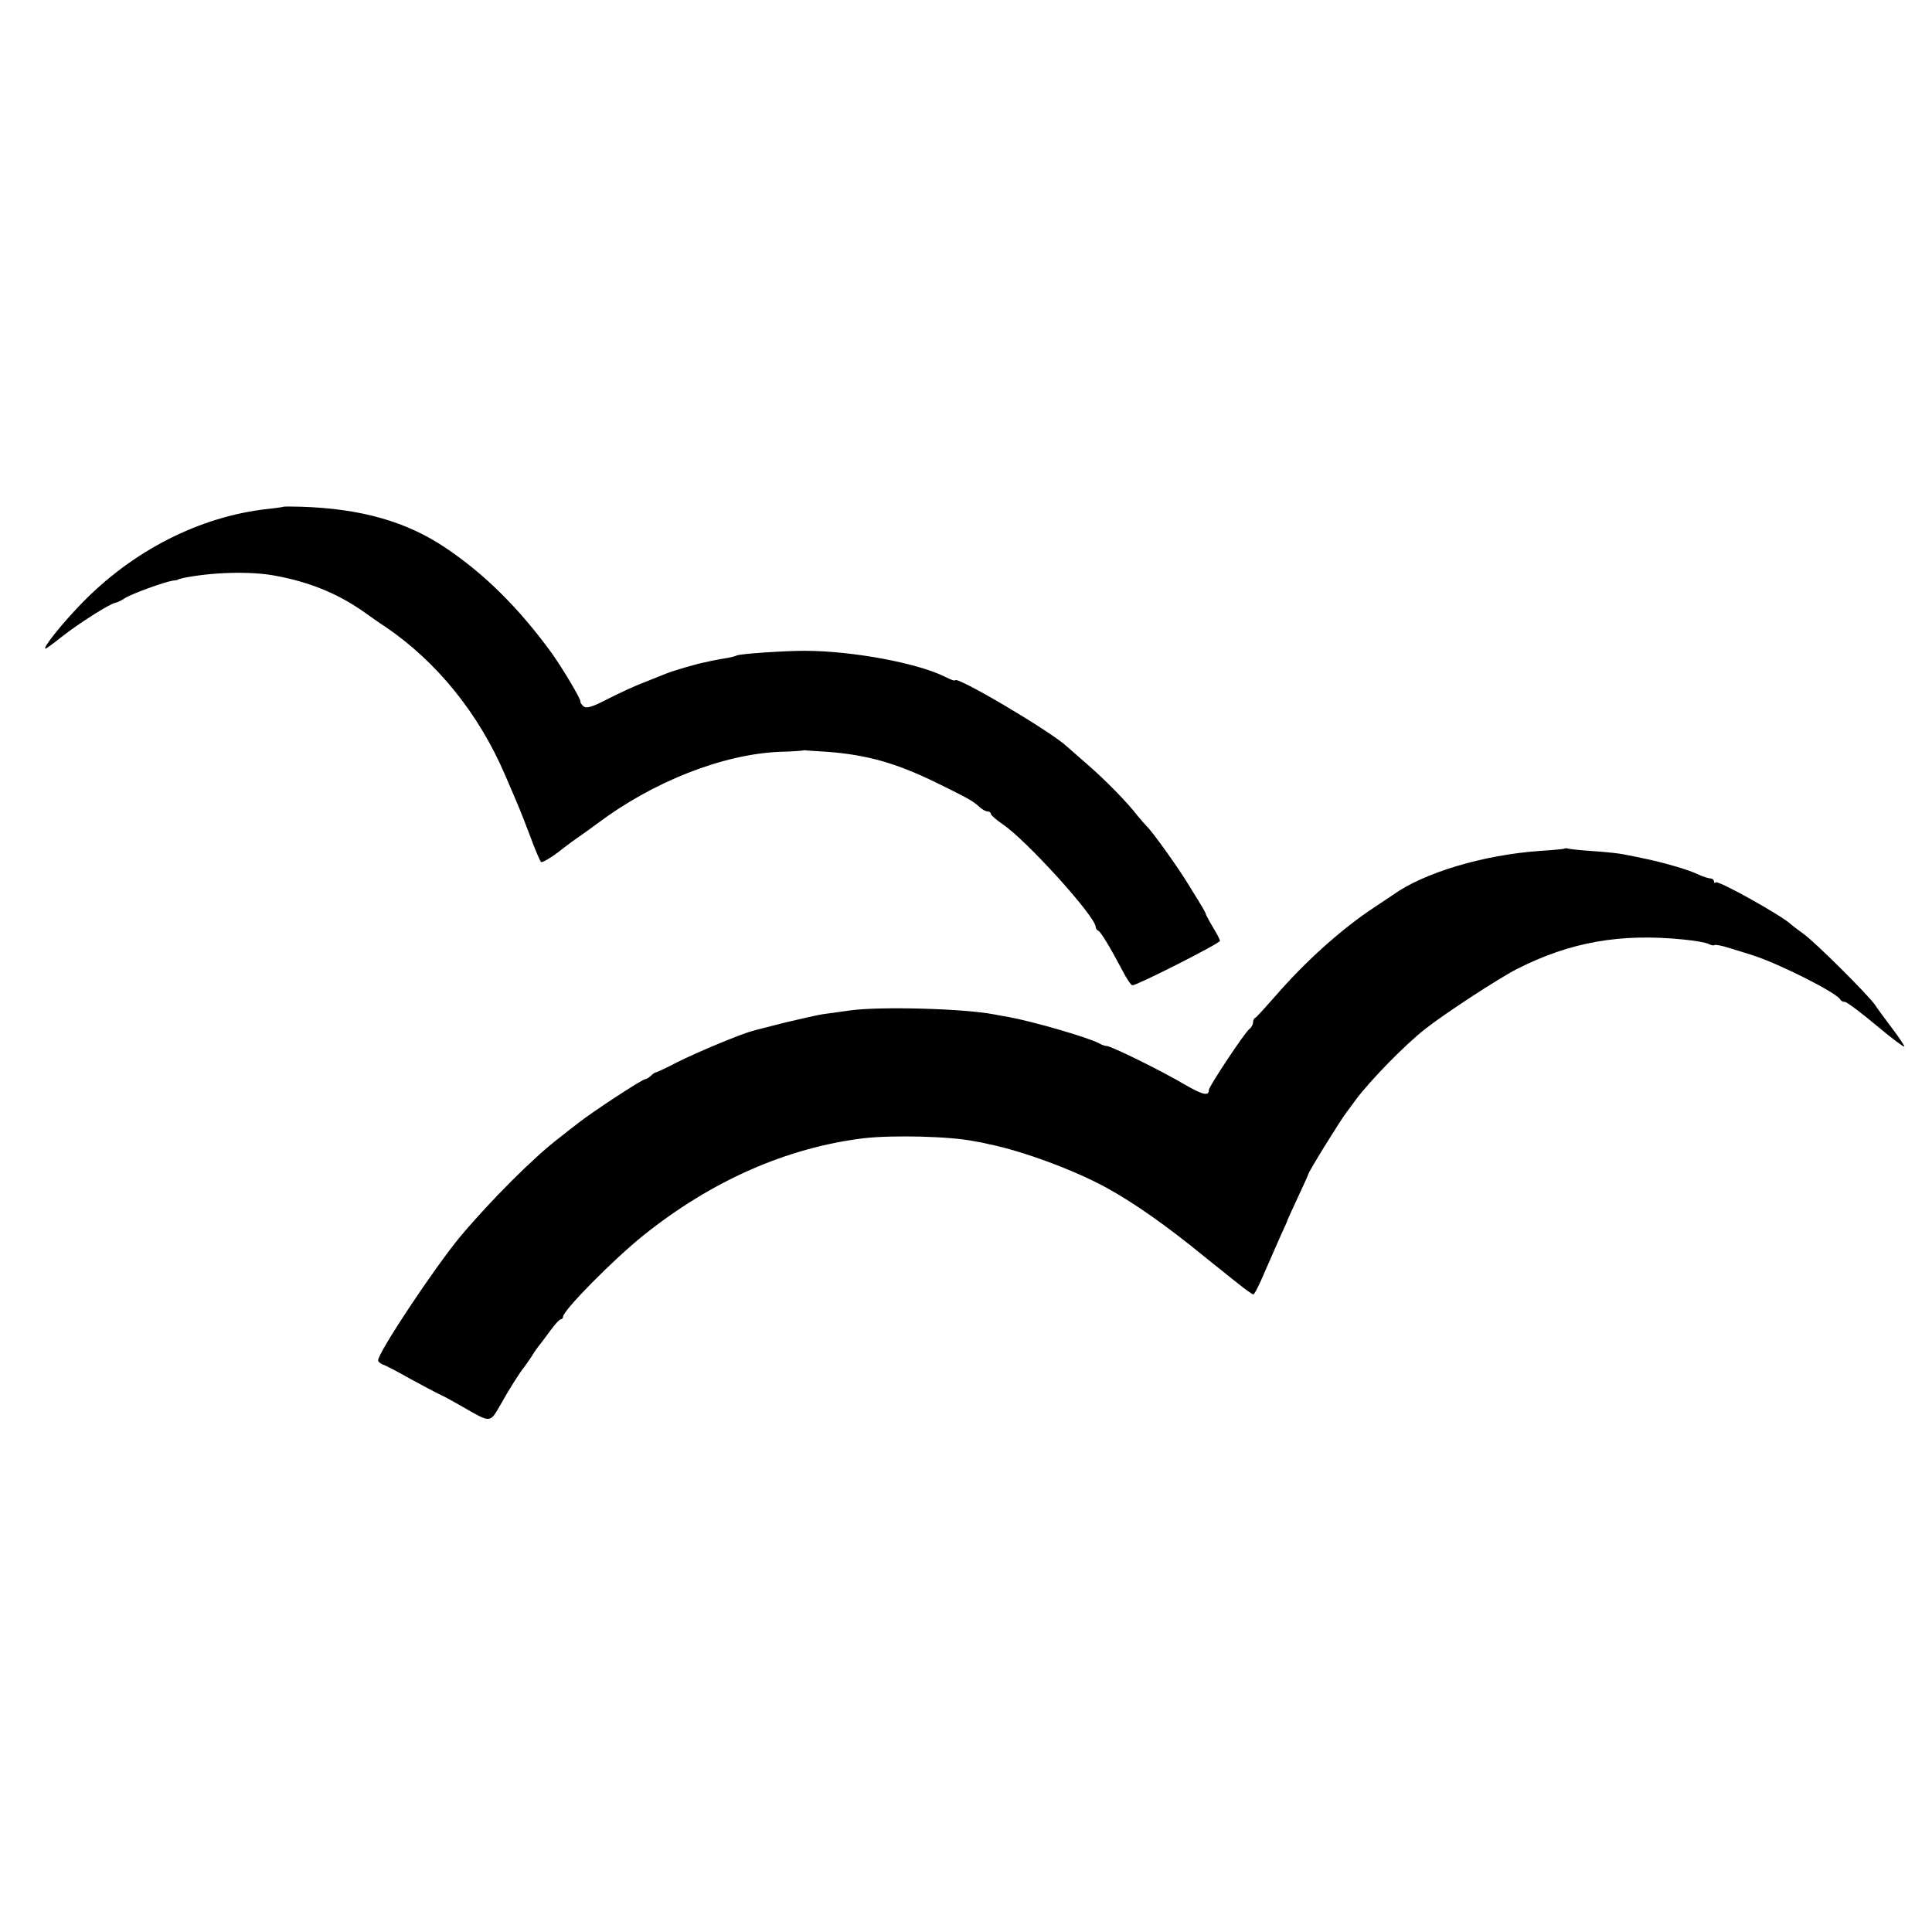
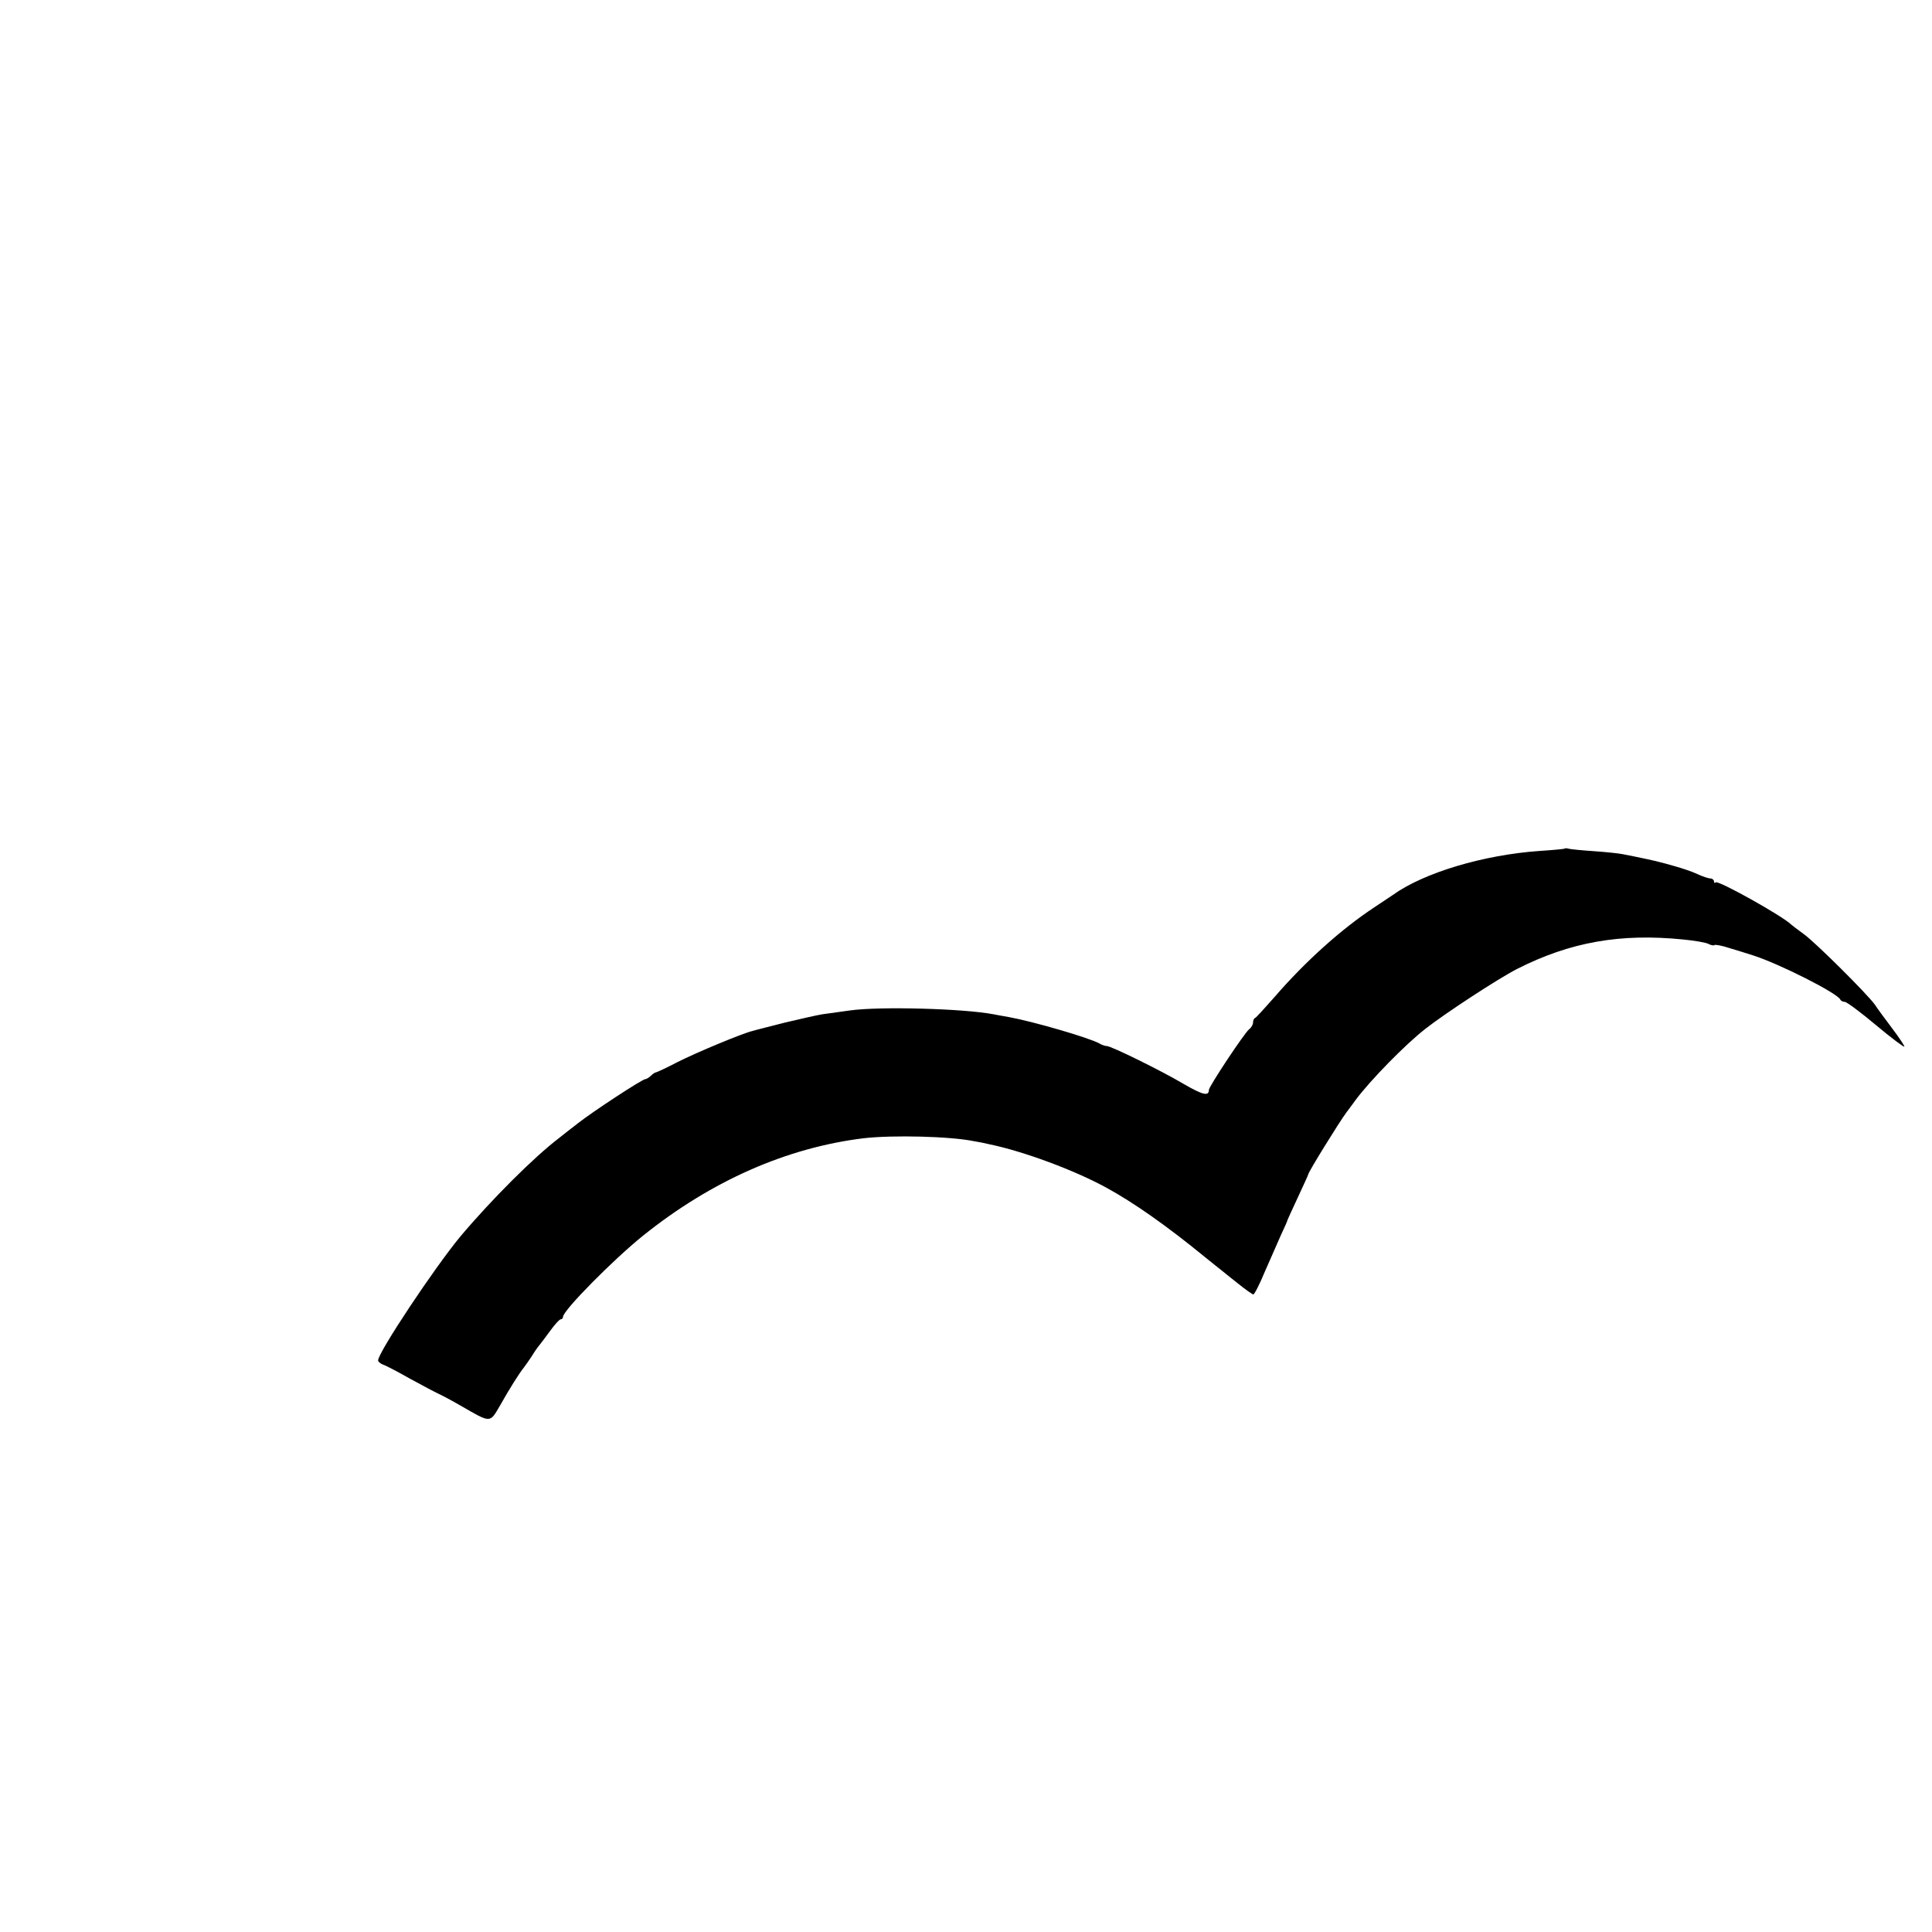
<svg xmlns="http://www.w3.org/2000/svg" version="1.0" width="700pt" height="700pt" viewBox="0 0 700 700" preserveAspectRatio="xMidYMid meet">
  <g transform="translate(0,700) scale(0.1,-0.1)" fill="#000000" stroke="none">
-     <path d="M1027 5164 c-1 -1 -27 -5 -57 -8 -245 -27 -488 -150 -675 -343 -69 -71 -143 -163 -130 -163 3 0 29 19 59 43 58 46 174 120 194 123 7 1 23 9 35 17 25 16 141 58 172 63 11 1 20 3 20 4 0 1 9 3 20 6 104 21 244 25 333 8 123 -23 222 -63 316 -128 32 -23 68 -48 81 -56 187 -127 339 -314 435 -538 56 -130 54 -125 91 -222 17 -47 35 -88 39 -93 3 -4 31 12 62 35 30 24 66 50 78 58 12 8 41 29 64 46 202 152 454 251 660 260 45 1 83 4 86 5 3 1 8 1 12 0 3 0 38 -3 76 -5 143 -11 248 -40 397 -113 110 -54 130 -65 153 -86 10 -10 24 -17 30 -17 7 0 12 -4 12 -9 0 -4 19 -21 41 -36 85 -56 339 -336 339 -374 0 -5 4 -11 9 -13 9 -3 46 -65 88 -145 15 -29 31 -53 36 -53 17 0 317 152 317 161 0 5 -11 26 -24 47 -12 20 -24 42 -26 47 -3 11 -7 18 -61 105 -38 64 -136 200 -153 215 -6 6 -22 24 -35 40 -36 47 -115 128 -182 186 -34 30 -67 59 -73 64 -60 56 -406 260 -406 240 0 -3 -14 2 -32 11 -99 51 -339 96 -513 96 -76 0 -236 -11 -246 -17 -3 -2 -21 -7 -40 -10 -28 -4 -74 -14 -99 -20 -45 -12 -99 -28 -115 -35 -11 -4 -47 -19 -80 -32 -33 -12 -93 -40 -134 -61 -56 -29 -76 -35 -87 -26 -7 6 -12 14 -11 17 2 9 -65 121 -105 177 -119 163 -243 286 -385 381 -140 94 -304 141 -521 148 -34 1 -63 1 -65 0z" />
    <path d="M5668 3925 c-1 -1 -41 -5 -88 -8 -204 -14 -422 -79 -534 -160 -6 -4 -36 -24 -66 -44 -120 -79 -251 -197 -360 -323 -36 -41 -68 -76 -72 -78 -5 -2 -8 -9 -8 -17 0 -7 -6 -18 -14 -24 -19 -16 -146 -208 -146 -220 0 -24 -23 -18 -92 22 -79 47 -262 137 -278 137 -6 0 -18 4 -28 10 -39 21 -239 79 -327 95 -16 3 -41 7 -55 10 -110 21 -413 29 -520 14 -36 -5 -81 -11 -101 -14 -19 -3 -80 -17 -135 -30 -54 -14 -107 -27 -116 -30 -36 -8 -206 -79 -273 -113 -38 -20 -73 -36 -77 -37 -4 0 -13 -6 -19 -12 -7 -7 -17 -13 -21 -13 -11 0 -191 -118 -243 -159 -22 -17 -53 -41 -69 -54 -91 -69 -247 -225 -358 -357 -93 -112 -298 -420 -298 -449 0 -5 8 -11 17 -15 10 -3 54 -26 98 -51 44 -24 91 -49 104 -55 13 -6 49 -25 80 -43 111 -64 105 -64 143 1 33 59 71 119 86 137 5 6 17 24 28 40 10 17 23 35 29 42 5 6 23 30 39 52 17 23 33 41 38 41 4 0 8 4 8 9 0 23 184 209 290 294 248 199 521 319 800 353 106 12 314 7 400 -11 14 -2 39 -7 55 -11 122 -25 309 -94 425 -158 97 -53 217 -137 355 -250 28 -23 55 -44 60 -48 6 -5 32 -26 60 -48 27 -22 53 -40 56 -40 4 0 23 37 42 83 20 45 46 105 58 132 13 28 24 52 24 55 1 3 18 40 38 83 20 43 37 80 37 82 0 8 112 189 138 224 15 20 30 40 34 46 53 71 178 199 252 257 71 56 264 182 332 217 193 98 375 130 603 107 41 -4 82 -11 91 -16 10 -5 20 -7 22 -4 3 2 27 -2 54 -11 27 -8 65 -20 84 -26 95 -30 309 -138 318 -161 2 -4 9 -8 16 -8 7 0 58 -38 114 -85 56 -47 102 -81 102 -77 0 4 -20 34 -45 67 -25 33 -53 71 -62 85 -29 40 -215 225 -258 256 -22 16 -42 31 -45 34 -28 29 -265 162 -274 153 -3 -4 -6 -2 -6 4 0 5 -6 10 -12 10 -7 0 -29 7 -48 16 -19 9 -55 21 -80 28 -25 7 -49 14 -55 15 -9 3 -72 17 -135 29 -14 3 -61 8 -105 11 -44 3 -85 7 -92 9 -6 2 -13 2 -15 0z" />
  </g>
</svg>